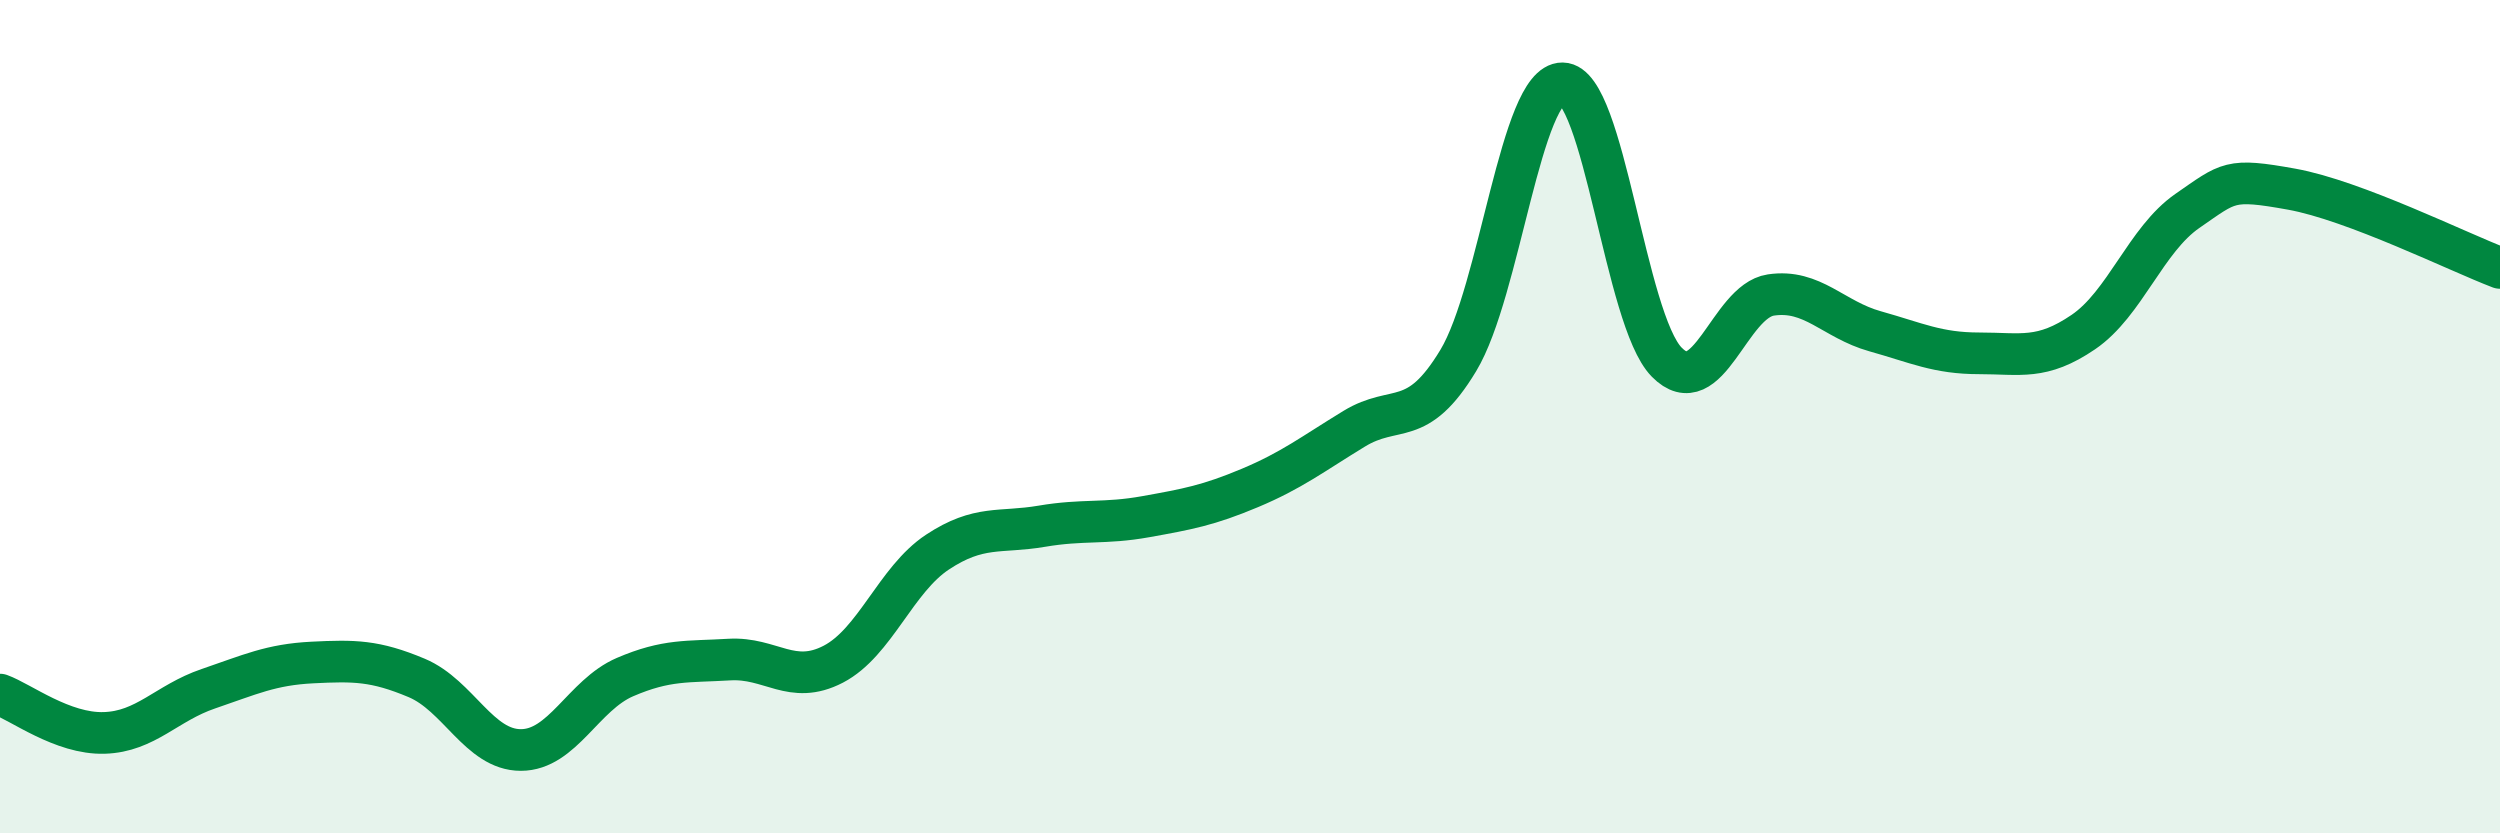
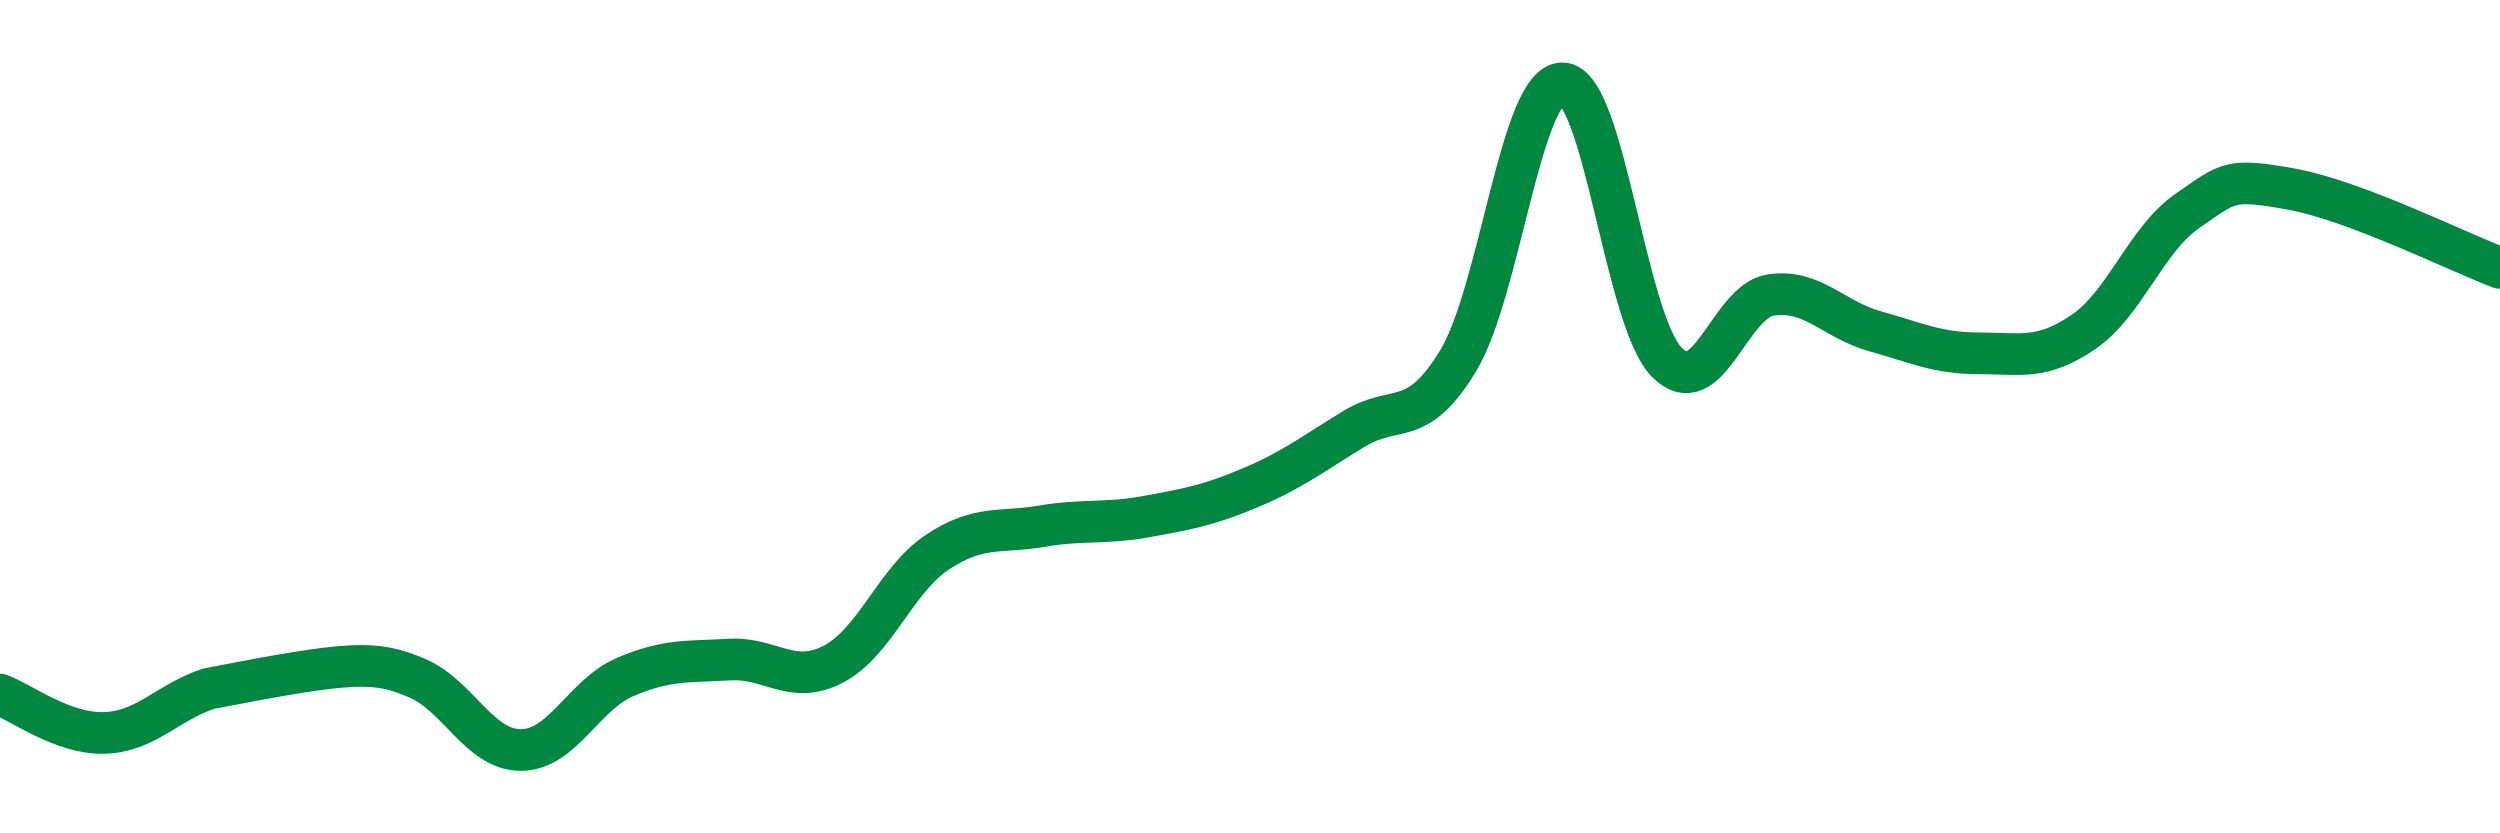
<svg xmlns="http://www.w3.org/2000/svg" width="60" height="20" viewBox="0 0 60 20">
-   <path d="M 0,16.67 C 0.5,16.85 1.5,17.62 2.5,17.59 C 3.5,17.56 4,16.87 5,16.53 C 6,16.19 6.5,15.95 7.5,15.9 C 8.5,15.85 9,15.85 10,16.27 C 11,16.69 11.5,18 12.5,18 C 13.5,18 14,16.68 15,16.25 C 16,15.82 16.5,15.89 17.5,15.83 C 18.5,15.77 19,16.46 20,15.94 C 21,15.42 21.5,13.91 22.5,13.25 C 23.5,12.59 24,12.8 25,12.63 C 26,12.46 26.5,12.58 27.5,12.4 C 28.5,12.22 29,12.13 30,11.71 C 31,11.29 31.5,10.9 32.5,10.29 C 33.5,9.68 34,10.31 35,8.65 C 36,6.99 36.5,1.99 37.5,2 C 38.5,2.01 39,7.67 40,8.69 C 41,9.71 41.5,7.23 42.5,7.08 C 43.5,6.93 44,7.67 45,7.95 C 46,8.23 46.5,8.48 47.5,8.48 C 48.5,8.48 49,8.65 50,7.97 C 51,7.29 51.5,5.75 52.5,5.06 C 53.5,4.37 53.5,4.27 55,4.54 C 56.5,4.81 59,6.05 60,6.43L60 20L0 20Z" fill="#008740" opacity="0.1" stroke-linecap="round" stroke-linejoin="round" />
-   <path d="M 0,16.67 C 0.5,16.85 1.5,17.62 2.5,17.59 C 3.5,17.56 4,16.87 5,16.53 C 6,16.19 6.5,15.95 7.5,15.9 C 8.5,15.85 9,15.85 10,16.27 C 11,16.69 11.5,18 12.5,18 C 13.5,18 14,16.68 15,16.25 C 16,15.82 16.5,15.89 17.5,15.83 C 18.5,15.77 19,16.46 20,15.94 C 21,15.42 21.5,13.91 22.5,13.25 C 23.5,12.59 24,12.8 25,12.63 C 26,12.46 26.5,12.58 27.5,12.4 C 28.5,12.22 29,12.13 30,11.71 C 31,11.29 31.5,10.9 32.5,10.29 C 33.5,9.68 34,10.31 35,8.65 C 36,6.99 36.5,1.99 37.5,2 C 38.5,2.01 39,7.67 40,8.69 C 41,9.71 41.5,7.23 42.5,7.08 C 43.5,6.93 44,7.67 45,7.95 C 46,8.23 46.5,8.48 47.5,8.48 C 48.5,8.48 49,8.65 50,7.97 C 51,7.29 51.5,5.75 52.5,5.06 C 53.5,4.37 53.5,4.27 55,4.54 C 56.5,4.81 59,6.05 60,6.43" stroke="#008740" stroke-width="1" fill="none" stroke-linecap="round" stroke-linejoin="round" />
+   <path d="M 0,16.67 C 0.5,16.85 1.5,17.62 2.5,17.59 C 3.5,17.56 4,16.87 5,16.53 C 8.5,15.85 9,15.85 10,16.27 C 11,16.69 11.5,18 12.5,18 C 13.5,18 14,16.68 15,16.25 C 16,15.82 16.5,15.89 17.5,15.83 C 18.5,15.77 19,16.46 20,15.94 C 21,15.42 21.5,13.91 22.5,13.25 C 23.5,12.59 24,12.8 25,12.63 C 26,12.46 26.5,12.58 27.5,12.4 C 28.5,12.22 29,12.13 30,11.71 C 31,11.29 31.5,10.9 32.5,10.29 C 33.5,9.68 34,10.31 35,8.65 C 36,6.99 36.5,1.99 37.5,2 C 38.5,2.01 39,7.67 40,8.69 C 41,9.71 41.5,7.23 42.5,7.08 C 43.5,6.93 44,7.67 45,7.95 C 46,8.23 46.5,8.48 47.5,8.48 C 48.5,8.48 49,8.65 50,7.97 C 51,7.29 51.5,5.75 52.5,5.06 C 53.5,4.37 53.5,4.27 55,4.54 C 56.5,4.81 59,6.05 60,6.43" stroke="#008740" stroke-width="1" fill="none" stroke-linecap="round" stroke-linejoin="round" />
</svg>